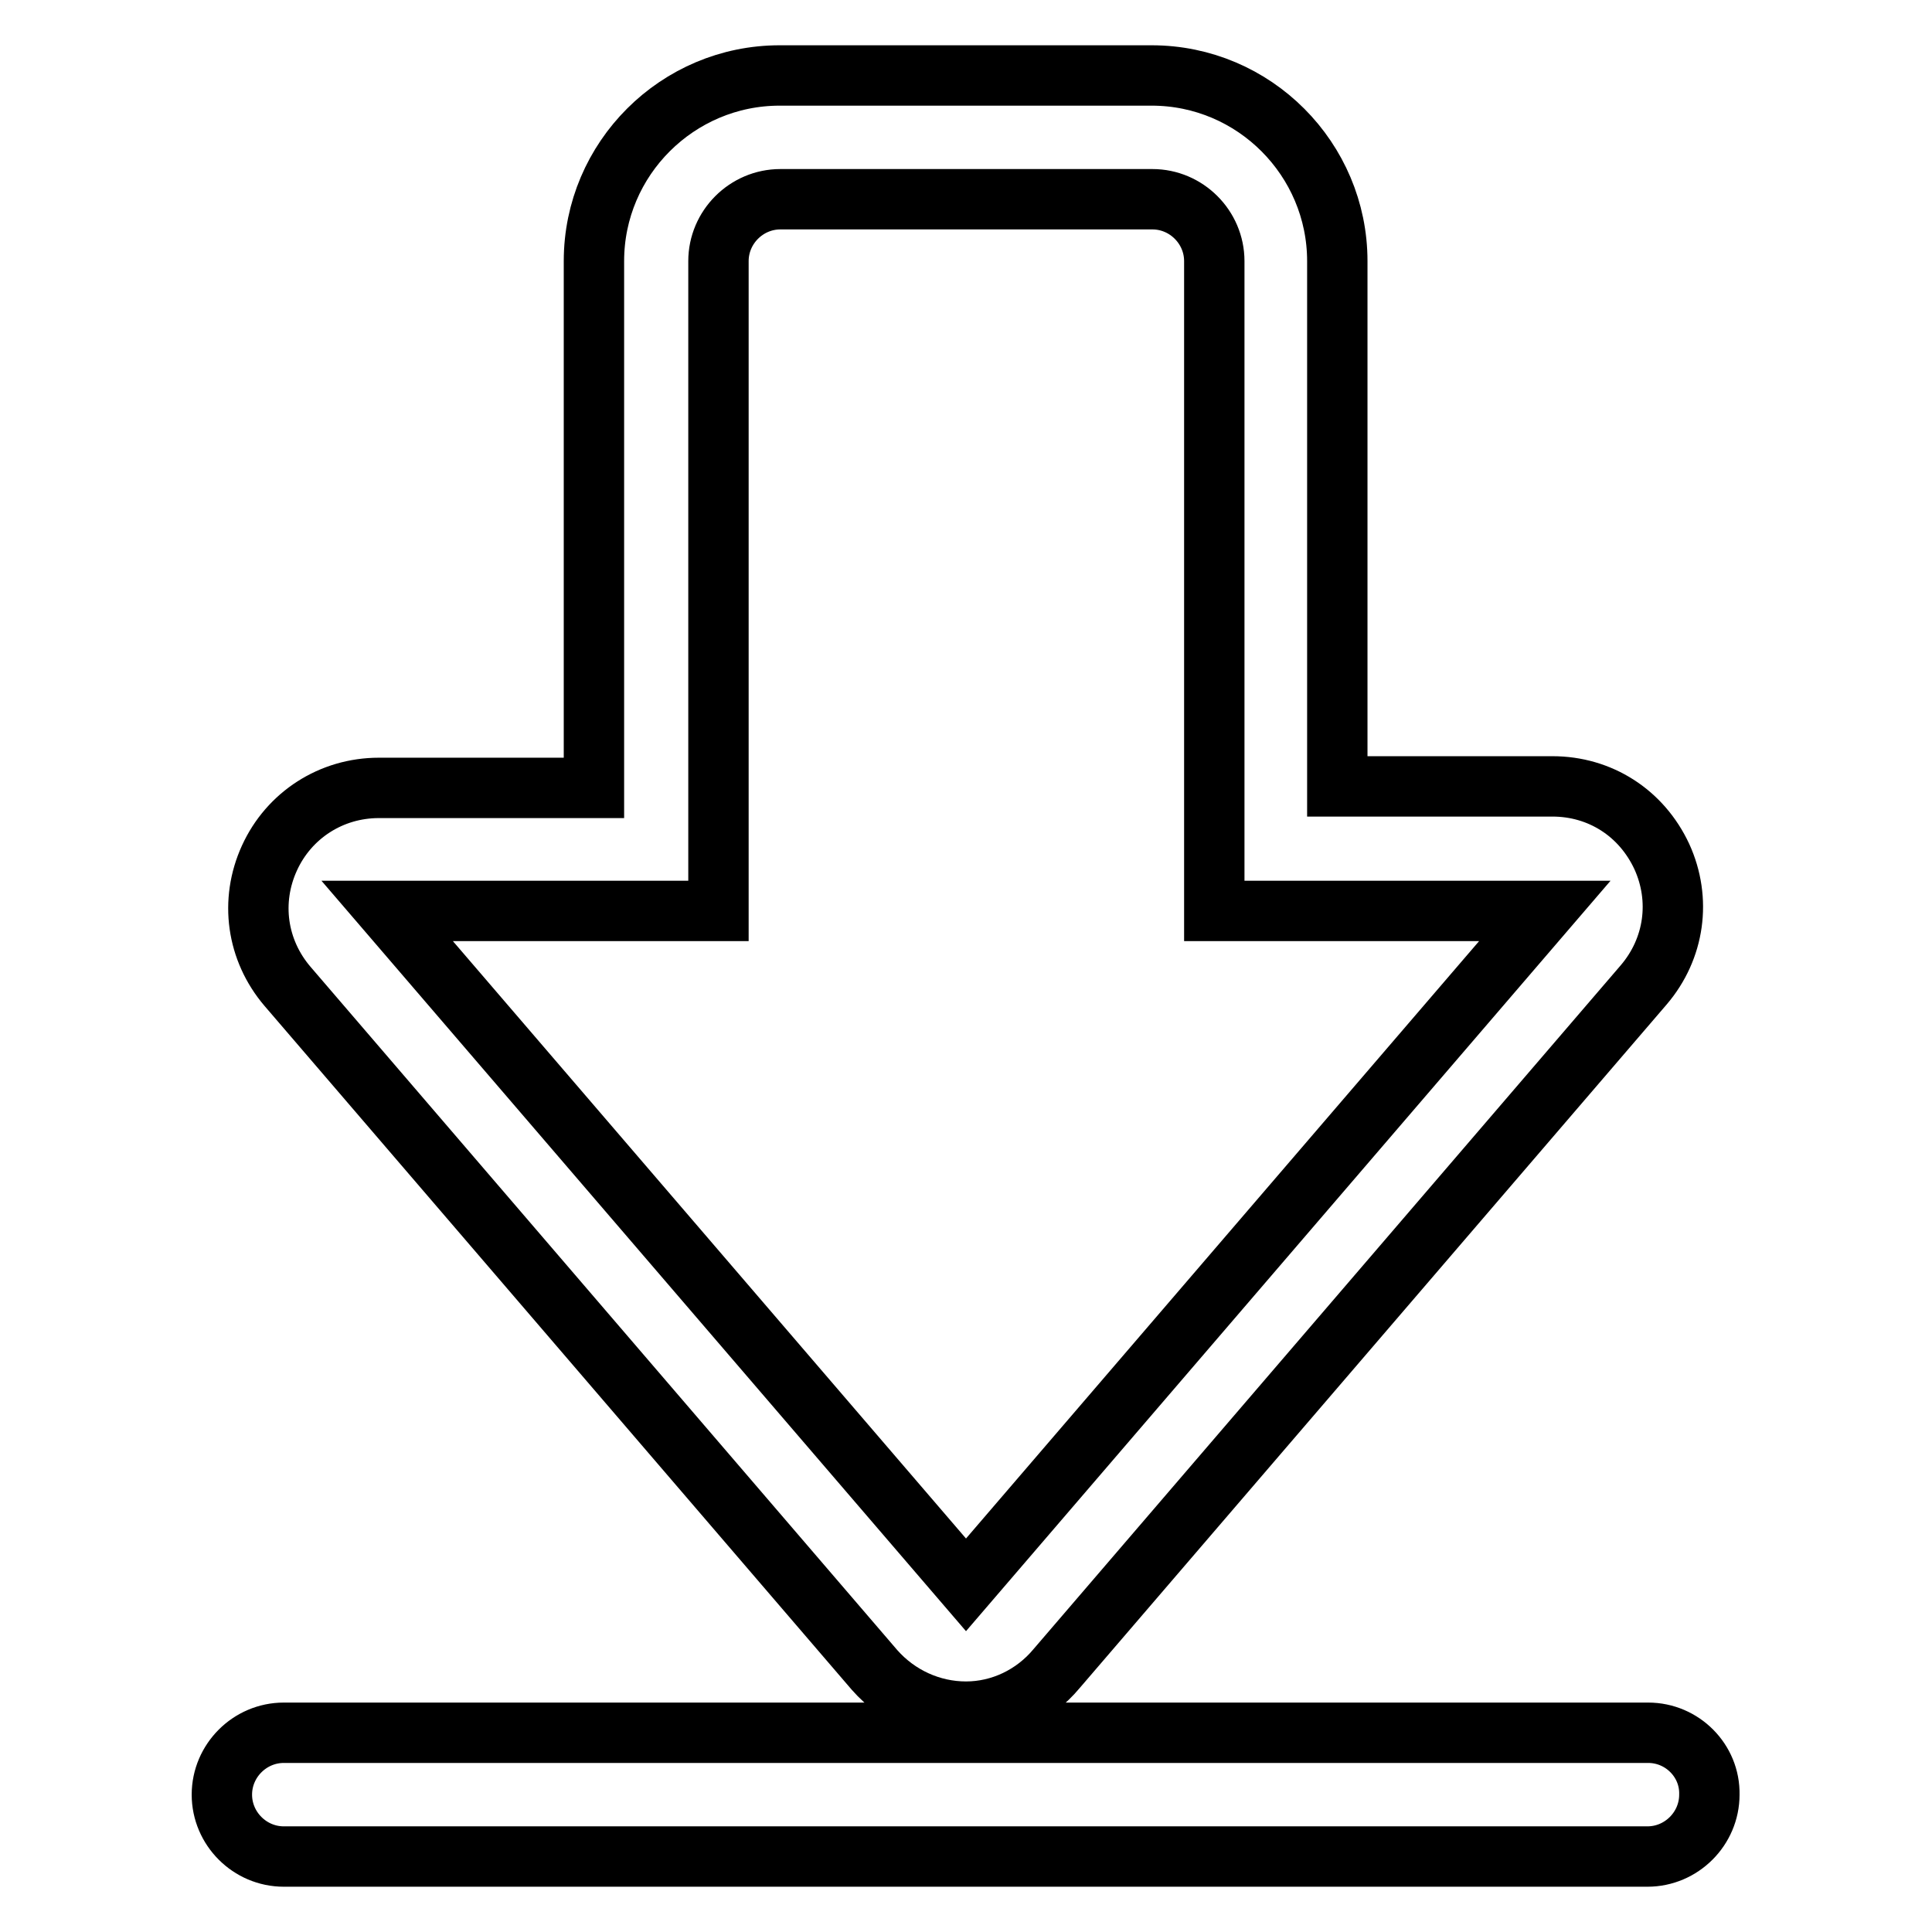
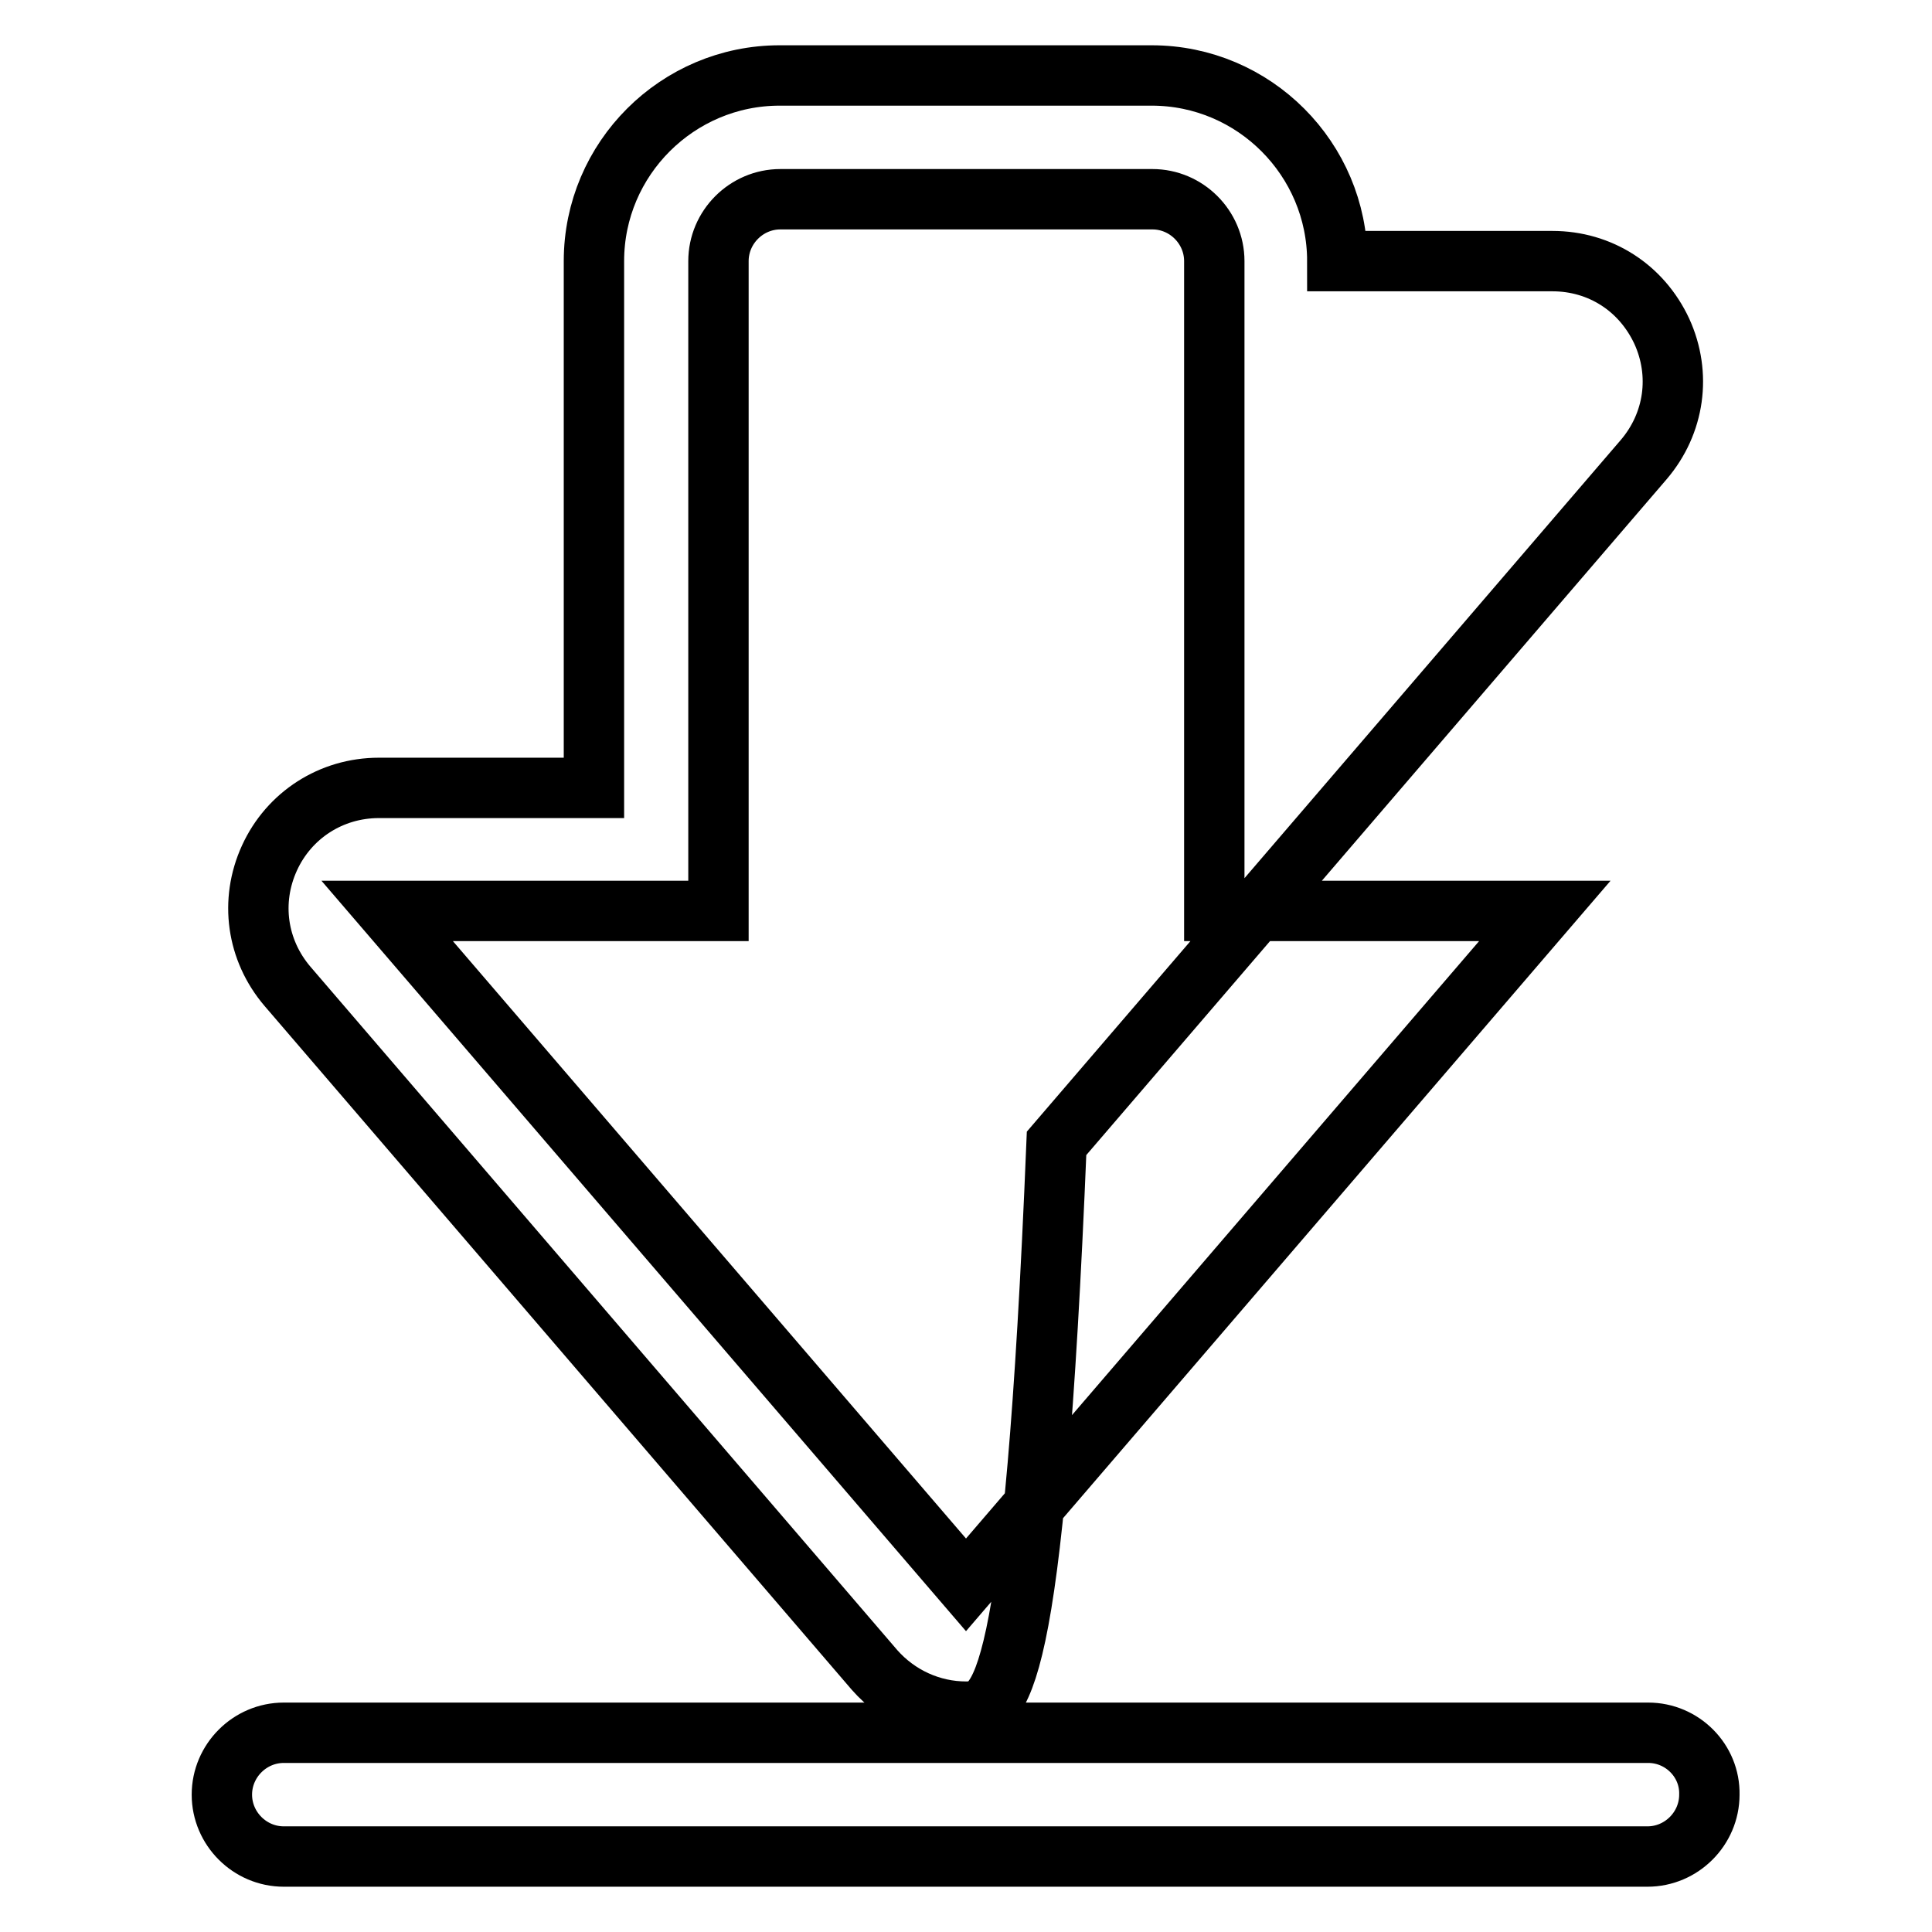
<svg xmlns="http://www.w3.org/2000/svg" version="1.1" x="0px" y="0px" viewBox="0 0 256 256" enable-background="new 0 0 256 256" xml:space="preserve">
  <g>
-     <path stroke-width="8" fill-opacity="0" stroke="#000000" d="M128,226.8c-4.6,0-9-2-12.1-5.5l-77.8-90.6c-4.1-4.8-5-11.3-2.4-17c2.6-5.7,8.2-9.3,14.5-9.3h28.5V34.6 c0-13.6,11.1-24.6,24.6-24.6h49.3c13.6,0,24.6,11.1,24.6,24.6v69.6h28.5c6.3,0,11.8,3.5,14.5,9.3c2.6,5.7,1.7,12.2-2.4,17 l-77.8,90.6C137,224.7,132.6,226.8,128,226.8z M51.3,120.7l76.7,89.3l76.7-89.3h-43.8V34.6c0-4.5-3.7-8.2-8.2-8.2h-49.3 c-4.5,0-8.2,3.7-8.2,8.2v86.1H51.3z M218.4,229.6H37.6c-4.5,0-8.2,3.7-8.2,8.2c0,4.5,3.7,8.2,8.2,8.2h180.7c4.5,0,8.2-3.7,8.2-8.2 C226.6,233.3,222.9,229.6,218.4,229.6z" />
+     <path stroke-width="8" fill-opacity="0" stroke="#000000" d="M128,226.8c-4.6,0-9-2-12.1-5.5l-77.8-90.6c-4.1-4.8-5-11.3-2.4-17c2.6-5.7,8.2-9.3,14.5-9.3h28.5V34.6 c0-13.6,11.1-24.6,24.6-24.6h49.3c13.6,0,24.6,11.1,24.6,24.6h28.5c6.3,0,11.8,3.5,14.5,9.3c2.6,5.7,1.7,12.2-2.4,17 l-77.8,90.6C137,224.7,132.6,226.8,128,226.8z M51.3,120.7l76.7,89.3l76.7-89.3h-43.8V34.6c0-4.5-3.7-8.2-8.2-8.2h-49.3 c-4.5,0-8.2,3.7-8.2,8.2v86.1H51.3z M218.4,229.6H37.6c-4.5,0-8.2,3.7-8.2,8.2c0,4.5,3.7,8.2,8.2,8.2h180.7c4.5,0,8.2-3.7,8.2-8.2 C226.6,233.3,222.9,229.6,218.4,229.6z" />
  </g>
</svg>